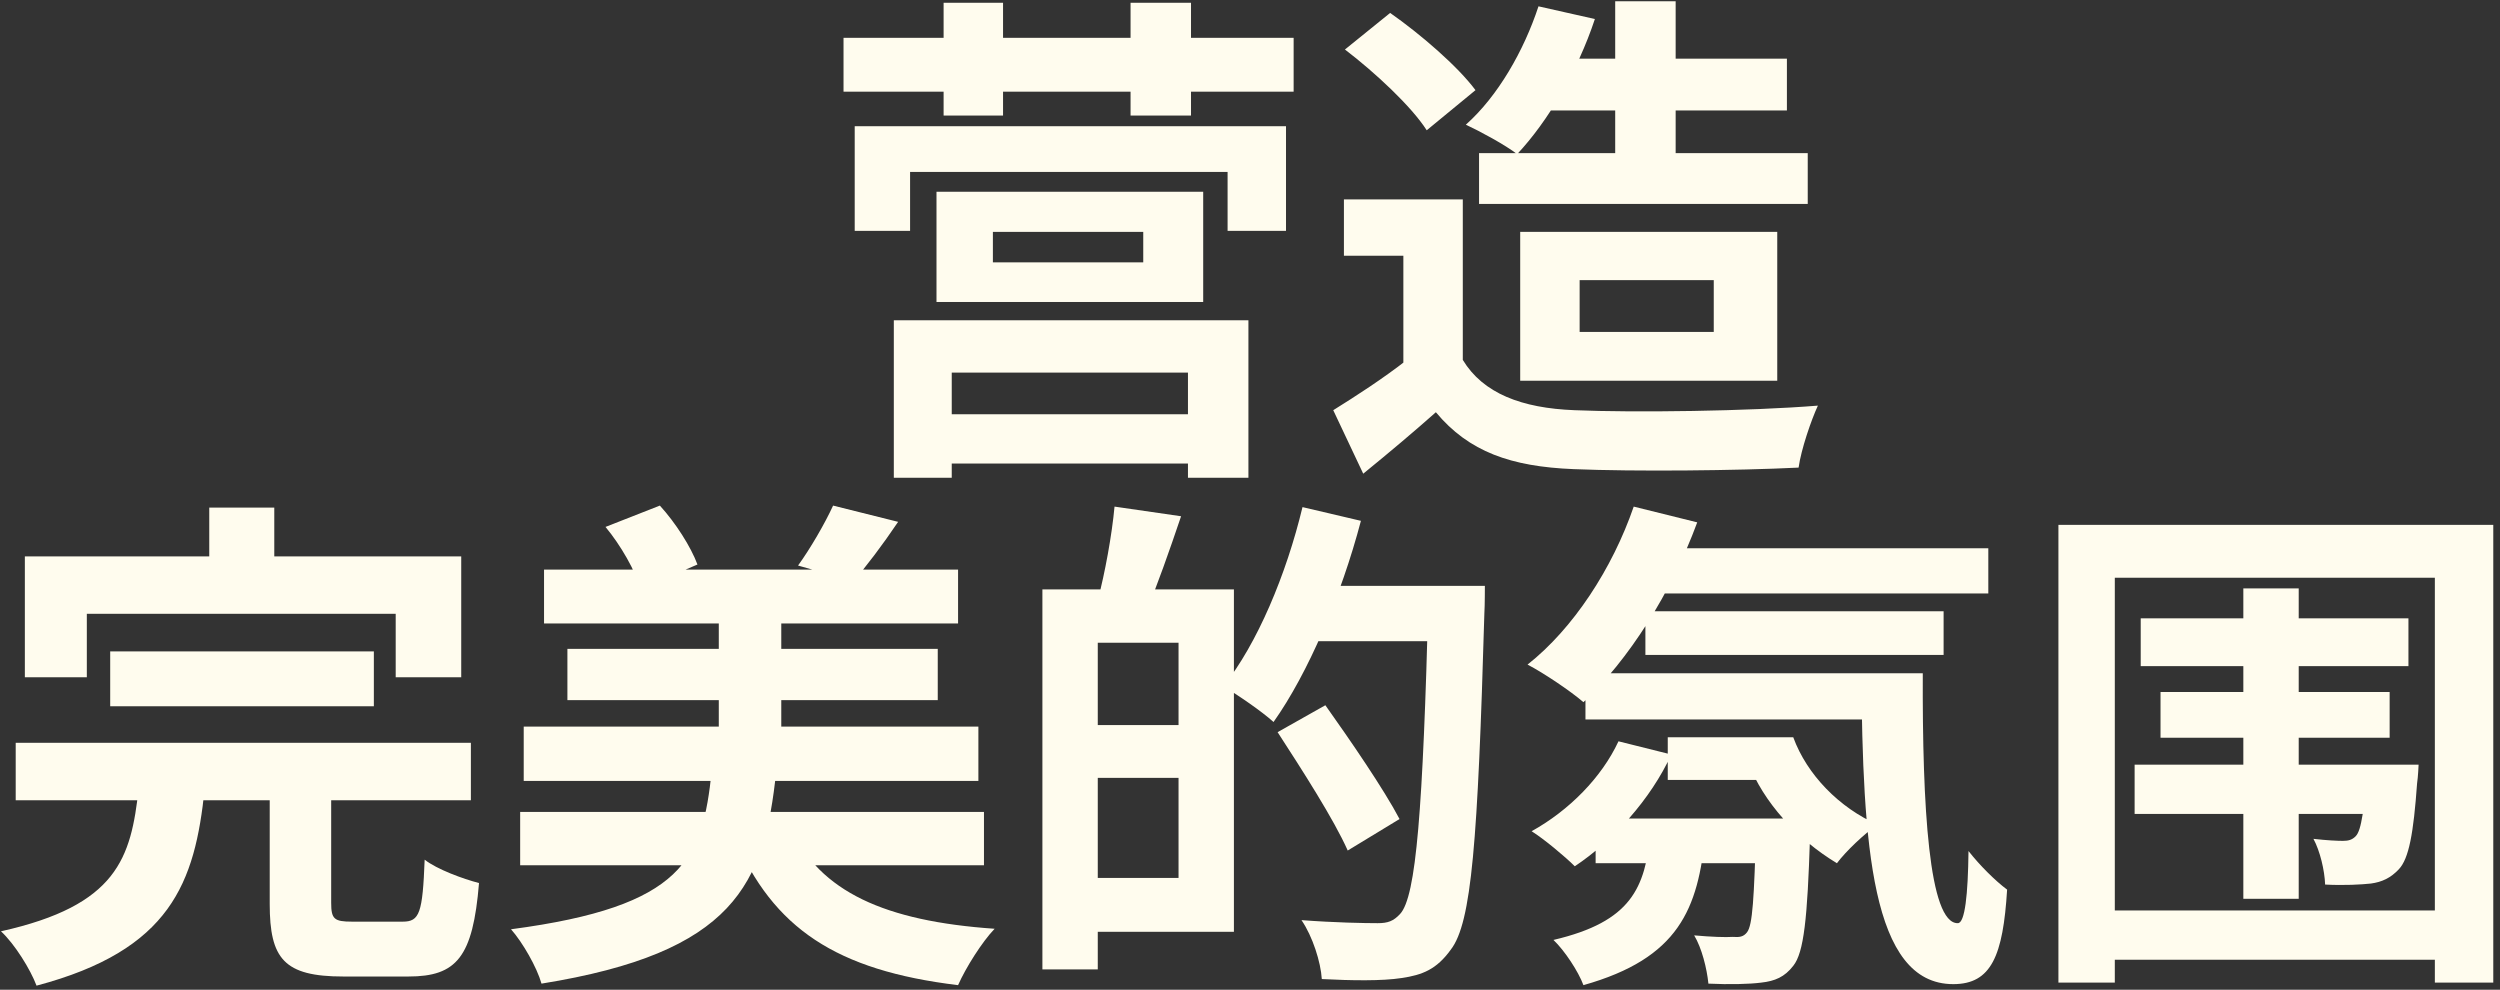
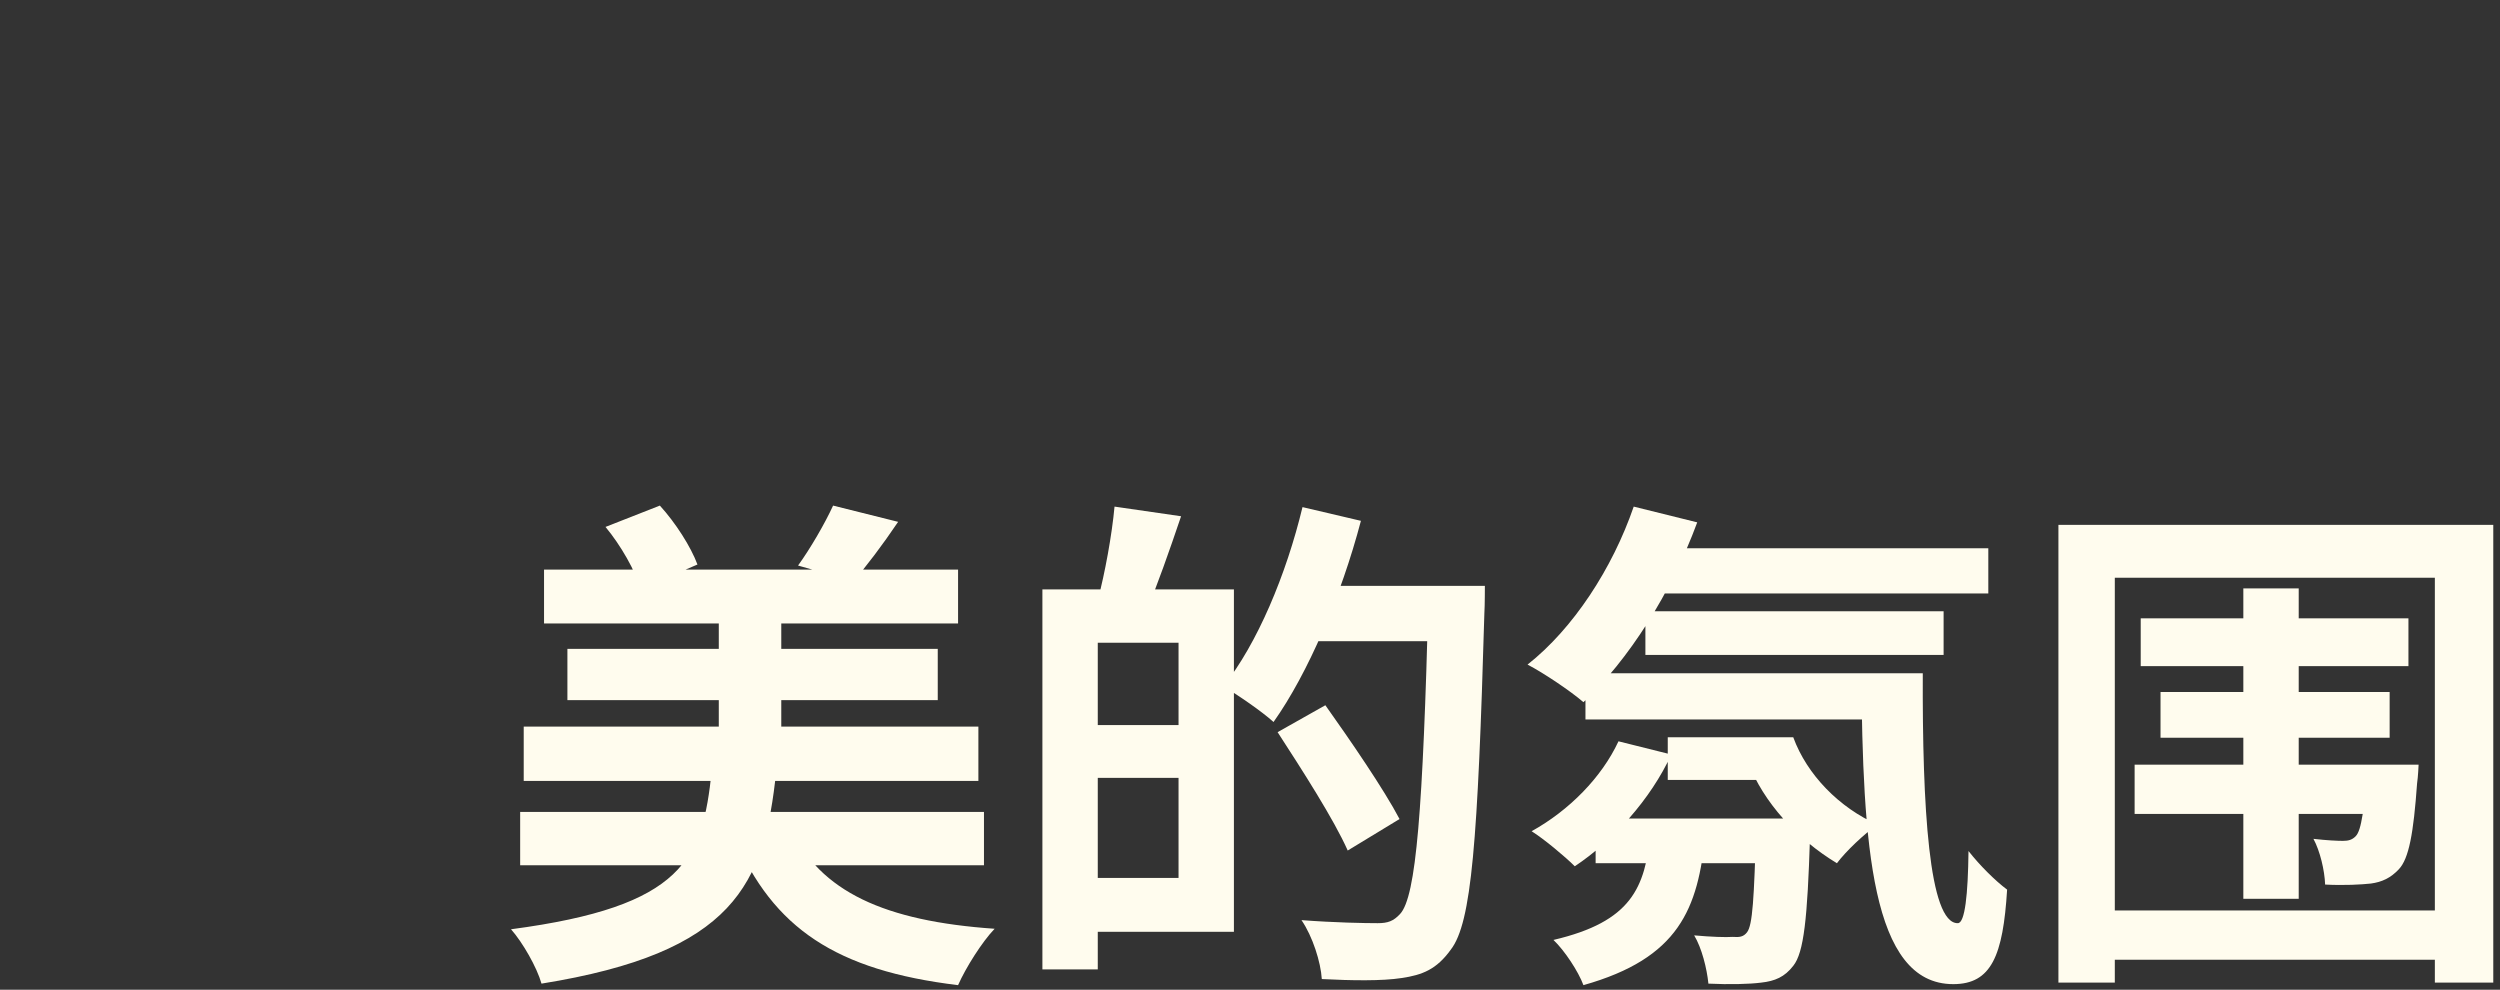
<svg xmlns="http://www.w3.org/2000/svg" width="341" height="135" viewBox="0 0 341 135" fill="none">
  <rect x="0" y="0" width="341" height="135" fill="#333333" stroke="none" />
-   <path d="M162.038 50.823H129.817V56.505H162.038V50.823ZM121.917 65.166V43.686H170.284V65.166H162.038V63.226H129.817V65.166H121.917ZM155.94 35.786V31.629H135.429V35.786H155.94ZM127.738 26.155H164.116V41.191H127.738V26.155ZM116.582 31.49V17.216H175.411V31.49H167.443V23.452H124.135V31.49H116.582ZM162.453 5.159H176.451V12.504H162.453V15.761H154.208V12.504H136.815V15.761H128.708V12.504H115.057V5.159H128.708V0.378H136.815V5.159H154.208V0.378H162.453V5.159Z" fill="#FFFCEE" />
-   <path d="M210.82 8H243.734V15.068H210.82V8ZM201.742 20.888H246.575V27.818H201.742V20.888ZM209.85 0.863L217.541 2.595C215.185 9.732 211.097 16.592 206.939 21.027C205.346 19.78 201.881 17.909 199.941 17.008C204.306 13.128 207.84 6.961 209.85 0.863ZM220.313 0.17H228.559V25.531H220.313V0.17ZM199.525 27.194V52.694H191.418V34.886H183.311V27.194H199.525ZM199.525 49.091C202.297 53.664 207.563 55.673 214.769 55.951C222.877 56.297 238.606 56.089 247.961 55.327C247.06 57.267 245.674 61.286 245.328 63.781C236.943 64.196 222.946 64.335 214.631 63.989C206.108 63.642 200.357 61.633 195.853 56.228C192.804 58.93 189.685 61.563 185.944 64.612L181.855 55.951C184.974 54.01 188.715 51.585 191.903 49.091H199.525ZM183.449 6.753L189.616 1.764C193.774 4.674 198.832 9.039 201.257 12.296L194.605 17.77C192.526 14.514 187.537 9.871 183.449 6.753ZM215.462 38.212V45.279H233.756V38.212H215.462ZM207.355 31.629H242.417V51.932H207.355V31.629Z" fill="#FFFCEE" />
-   <path d="M15.031 88.849H50.994V96.333H15.031V88.849ZM2.142 101.322H64.229V109.152H2.142V101.322ZM18.911 107.558H27.919C26.603 120.447 23.277 129.593 4.983 134.444C4.152 132.226 2.004 128.762 0.133 127.029C16.001 123.495 17.872 117.051 18.911 107.558ZM36.789 106.242H45.173V123.149C45.173 125.366 45.589 125.713 48.014 125.713C49.123 125.713 53.627 125.713 54.943 125.713C57.23 125.713 57.646 124.535 57.923 117.259C59.586 118.576 63.189 119.892 65.337 120.447C64.506 130.563 62.288 133.196 55.706 133.196C54.112 133.196 48.43 133.196 46.836 133.196C38.729 133.196 36.789 130.771 36.789 123.288V106.242ZM28.543 69.239H37.412V81.781H28.543V69.239ZM3.39 75.891H62.912V92.383H53.973V83.721H11.843V92.383H3.39V75.891Z" fill="#FFFCEE" />
  <path d="M74.207 77.693H130.68V85.038H74.207V77.693ZM77.394 88.503H127.909V95.501H77.394V88.503ZM71.435 99.104H133.452V106.519H71.435V99.104ZM70.95 110.746H134.214V118.021H70.95V110.746ZM98.043 82.266H106.566V104.994H98.043V82.266ZM82.591 71.872L90.005 68.962C92.154 71.318 94.232 74.575 95.133 77L87.372 80.326C86.679 77.901 84.67 74.367 82.591 71.872ZM113.634 68.962L122.504 71.179C120.356 74.367 118.138 77.277 116.406 79.287L108.853 77.139C110.516 74.852 112.526 71.387 113.634 68.962ZM97.073 105.202H105.874C104.28 120.654 100.122 129.94 73.86 134.167C73.237 131.949 71.296 128.554 69.703 126.752C93.332 123.634 95.826 117.12 97.073 105.202ZM107.814 112.963C111.902 121.625 120.633 125.644 135.669 126.683C133.937 128.485 131.72 132.018 130.68 134.374C114.05 132.365 105.458 126.614 100.192 114.279L107.814 112.963Z" fill="#FFFCEE" />
  <path d="M147.033 80.395H168.306V127.099H147.033V119.754H160.753V87.671H147.033V80.395ZM142.183 80.395H149.736V132.226H142.183V80.395ZM146.687 98.897H164.426V106.103H146.687V98.897ZM152.022 69.101L161.1 70.417C159.506 75.129 157.774 80.049 156.388 83.306L149.736 81.85C150.706 78.247 151.676 72.912 152.022 69.101ZM177.453 79.91H197.686V87.463H177.453V79.91ZM194.845 79.91H202.537C202.537 79.91 202.537 82.613 202.468 83.652C201.567 114.834 200.735 125.851 197.894 129.524C195.954 132.226 194.014 132.989 191.173 133.404C188.54 133.82 184.313 133.751 180.294 133.543C180.155 131.256 179.047 127.722 177.522 125.505C182.026 125.851 186.184 125.921 187.916 125.921C189.302 125.921 190.064 125.643 190.965 124.673C193.182 122.317 194.083 110.399 194.845 81.504V79.91ZM177.661 69.17L185.629 71.041C182.927 81.296 178.423 91.829 173.711 98.481C172.187 97.095 168.791 94.739 166.851 93.63C171.494 87.81 175.443 78.386 177.661 69.17ZM174.265 99.867L180.779 96.194C184.174 100.975 188.748 107.627 190.896 111.716L183.828 116.012C181.957 111.785 177.591 104.994 174.265 99.867Z" fill="#FFFCEE" />
  <path d="M223.533 74.783H271.206V80.95H223.533V74.783ZM224.433 83.375H265.108V89.334H224.433V83.375ZM216.257 91.829H256.516V98.134H216.257V91.829ZM217.643 111.646H242.103V117.744H217.643V111.646ZM227.482 100.56H242.034V106.38H227.482V100.56ZM222.84 69.101L231.501 71.249C227.967 80.88 222.077 90.096 215.98 95.778C214.317 94.323 210.506 91.759 208.357 90.651C214.594 85.731 219.929 77.554 222.84 69.101ZM220.761 101.114L227.967 102.915C225.126 109.083 219.999 114.695 214.802 118.16C213.485 116.843 210.575 114.418 208.912 113.379C214.039 110.538 218.474 106.034 220.761 101.114ZM253.883 91.829H262.267C262.198 110.053 263.099 125.99 267.048 125.921C268.018 125.921 268.434 122.04 268.504 116.081C270.028 118.021 272.107 120.1 273.77 121.347C273.215 130.355 271.622 134.236 266.425 134.236C255.199 134.236 254.091 115.111 253.883 91.829ZM239.539 111.646H246.884C246.884 111.646 246.884 113.379 246.884 114.21C246.538 125.228 246.053 129.94 244.598 131.741C243.42 133.266 242.103 133.82 240.232 134.028C238.638 134.236 235.867 134.305 233.026 134.167C232.818 132.088 232.125 129.316 231.085 127.584C233.372 127.792 235.382 127.861 236.352 127.792C237.253 127.861 237.807 127.792 238.292 127.168C239.054 126.198 239.262 122.595 239.539 112.616V111.646ZM225.126 113.725H232.61C231.64 123.98 229.007 130.702 215.98 134.374C215.287 132.503 213.416 129.662 211.891 128.207C222.562 125.713 224.364 121.07 225.126 113.725ZM237.114 100.56H244.598C246.468 105.687 250.903 110.191 256.1 112.478C254.368 113.656 251.735 116.15 250.557 117.744C245.152 114.487 240.509 109.429 238.43 103.955H237.114V100.56Z" fill="#FFFCEE" />
  <path d="M313.544 104.301H329.897C329.897 104.301 329.828 105.964 329.689 106.865C329.204 113.656 328.58 117.12 327.194 118.576C326.086 119.754 324.908 120.308 323.383 120.516C322.136 120.654 319.711 120.793 317.147 120.654C317.078 118.714 316.454 116.081 315.553 114.418C317.355 114.626 318.81 114.695 319.572 114.695C320.334 114.695 320.82 114.557 321.305 114.072C321.72 113.656 321.998 112.755 322.275 111.023H313.544V122.595H305.991V111.023H291.162V104.301H305.991V100.629H294.696V94.392H305.991V90.859H291.994V84.345H305.991V80.257H313.544V84.345H328.511V90.859H313.544V94.392H325.947V100.629H313.544V104.301ZM288.46 124.188H332.114V78.802H288.46V124.188ZM280.768 71.595H340.083V134.028H332.114V130.91H288.46V134.028H280.768V71.595Z" fill="#FFFCEE" />
</svg>